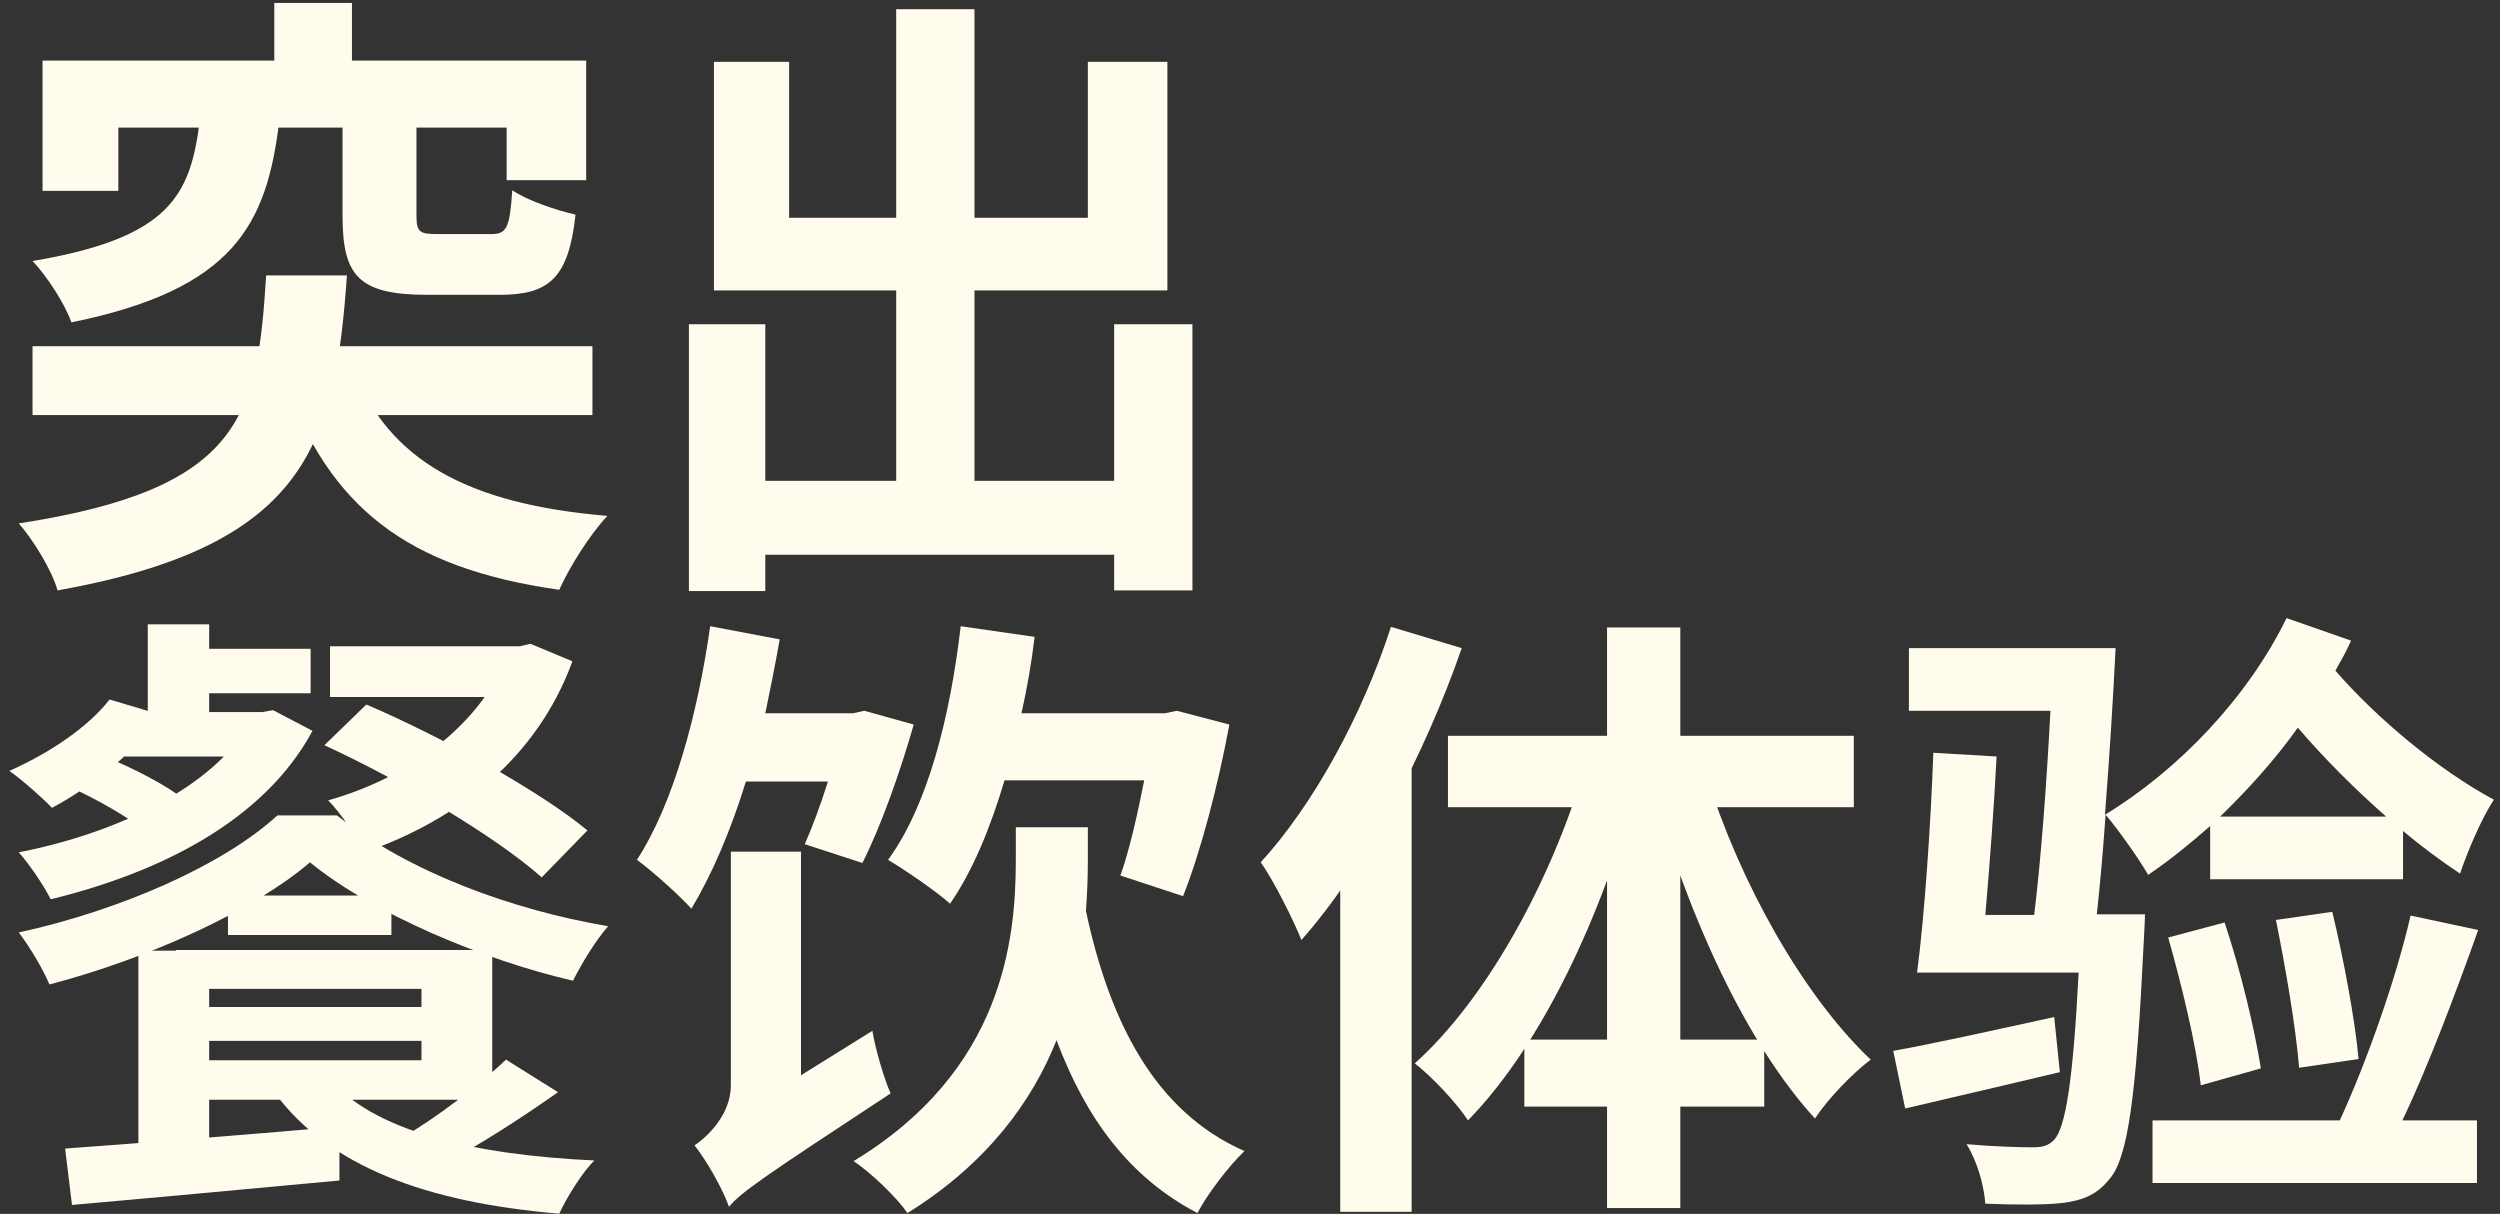
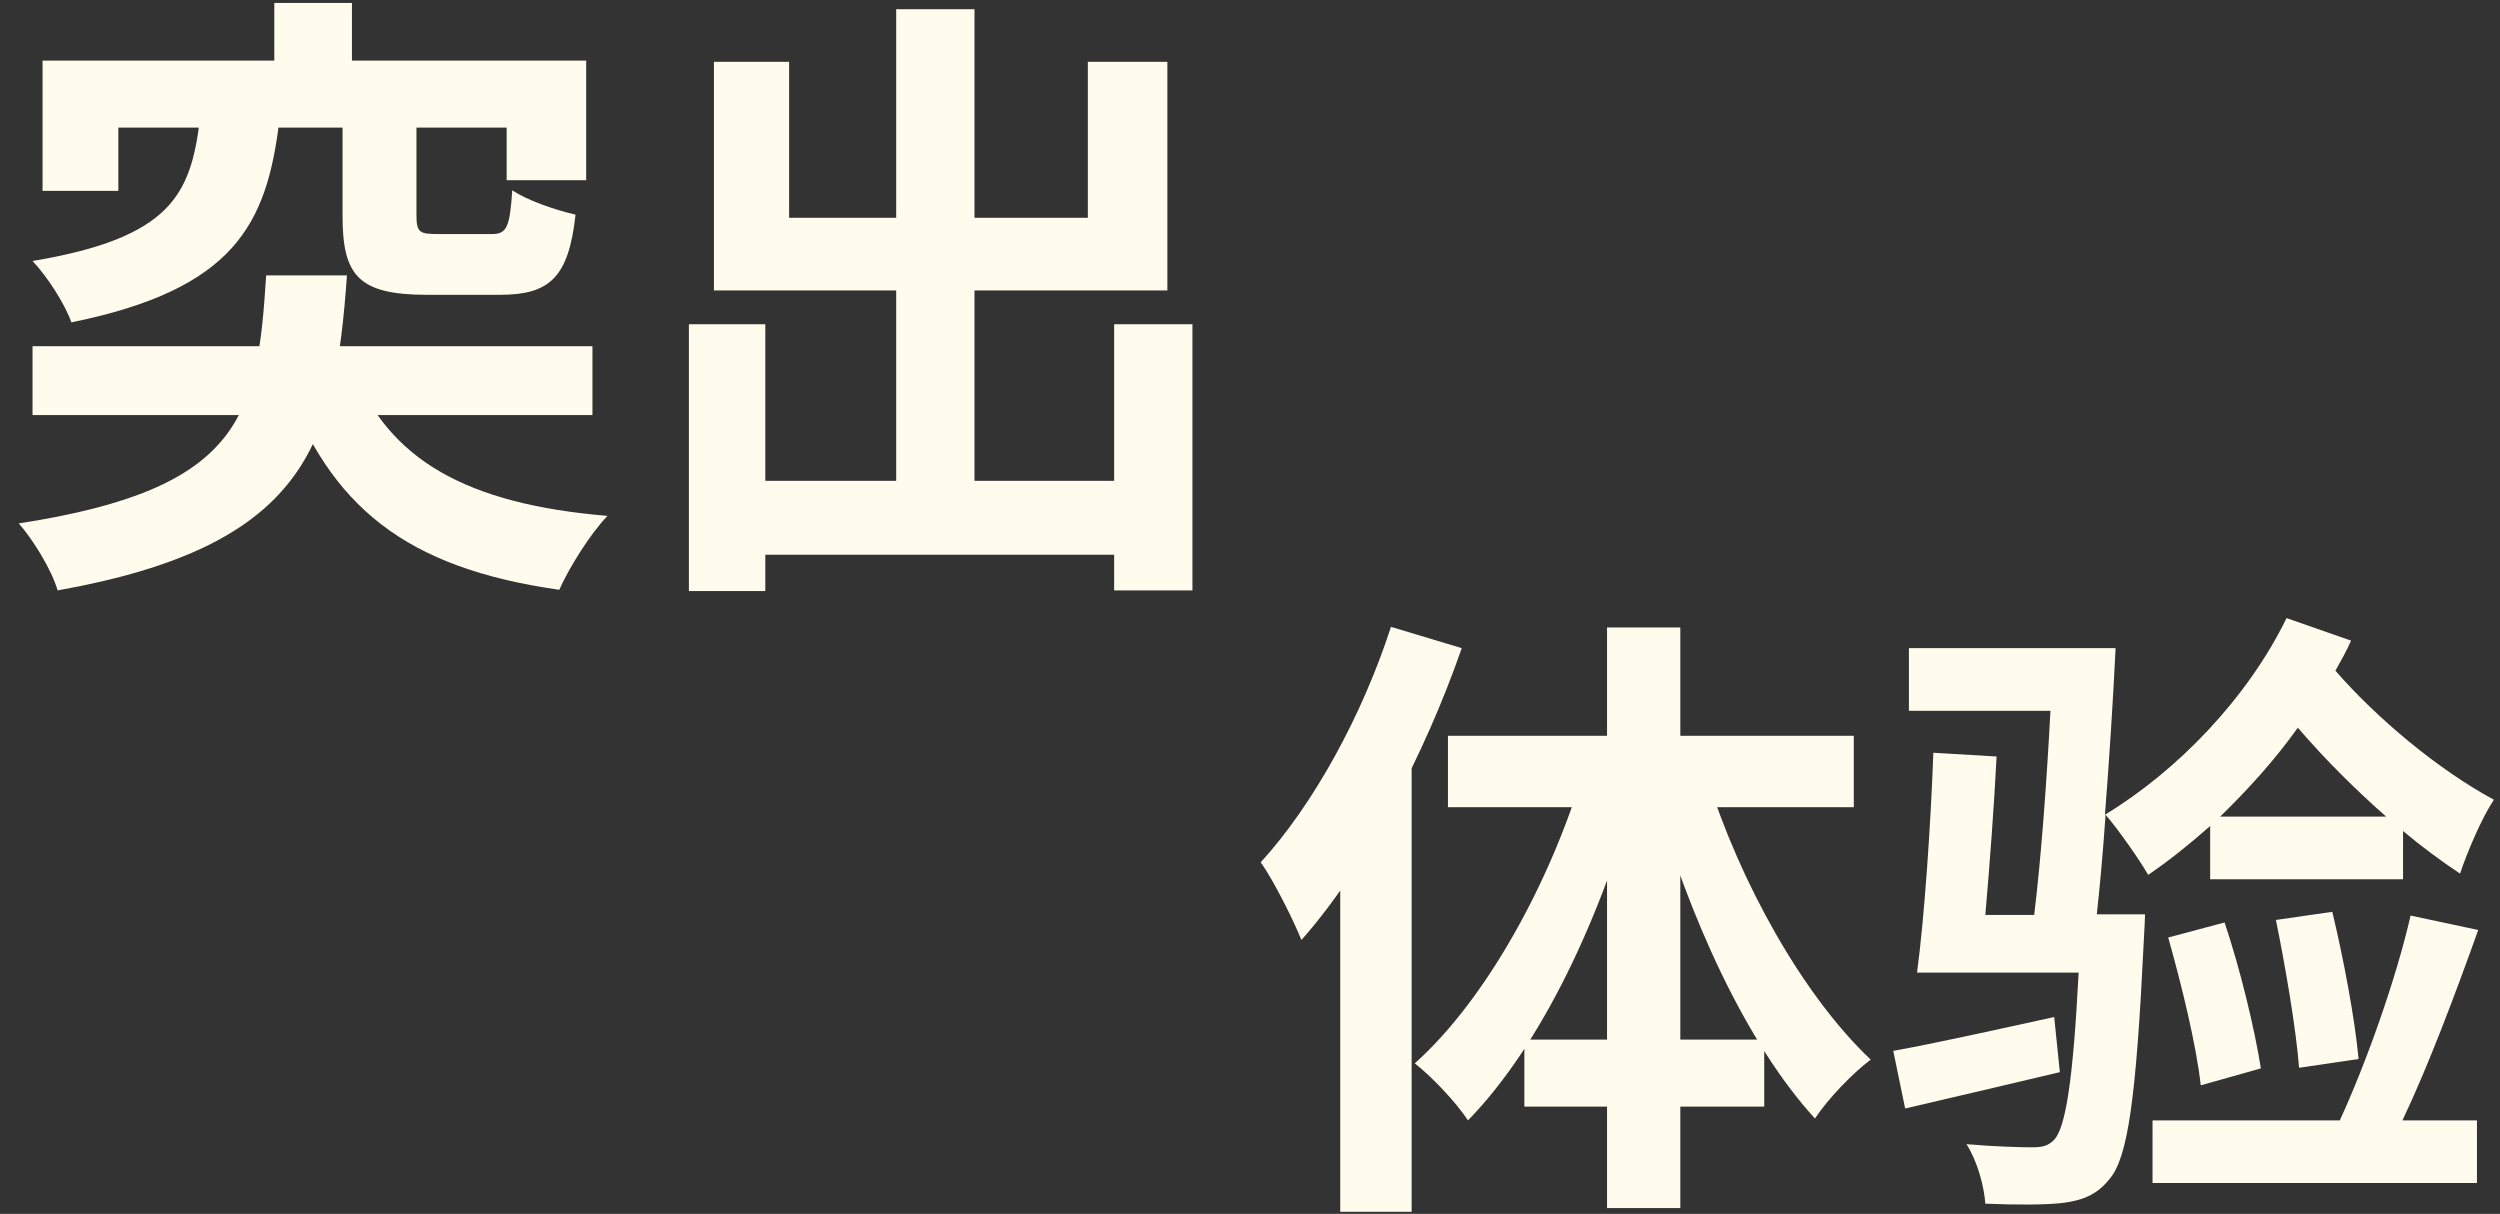
<svg xmlns="http://www.w3.org/2000/svg" width="173" height="84" viewBox="0 0 173 84" fill="none">
  <rect x="0" y="0" width="173" height="84" fill="#333333" stroke="none" />
  <path d="M18.981 0.205H24.355V7.183H18.981V0.205ZM13.824 8.353H19.328C18.461 15.547 16.207 20.011 4.939 22.308C4.506 21.051 3.249 19.101 2.252 18.061C11.83 16.457 13.174 13.467 13.824 8.353ZM23.705 8.31H28.819V14.941C28.819 16.111 29.079 16.197 30.336 16.197C30.899 16.197 33.326 16.197 34.02 16.197C35.06 16.197 35.277 15.764 35.45 13.164C36.447 13.857 38.484 14.55 39.827 14.854C39.35 19.231 38.007 20.401 34.583 20.401C33.63 20.401 30.509 20.401 29.556 20.401C24.788 20.401 23.705 19.058 23.705 14.941V8.31ZM2.945 4.192H40.564V12.47H35.06V8.83H8.189V13.207H2.945V4.192ZM2.252 23.955H40.997V28.722H2.252V23.955ZM18.418 19.058H24.008C23.185 30.803 21.191 37.78 3.986 40.857C3.596 39.471 2.295 37.347 1.299 36.22C16.814 33.836 17.811 28.722 18.418 19.058ZM24.442 25.559C26.912 31.799 32.243 34.877 42.038 35.7C40.867 36.913 39.394 39.254 38.7 40.814C28.039 39.297 22.838 35.05 19.674 26.382L24.442 25.559Z" fill="#FFFCEE" />
  <path d="M50.229 33.273H79.873V38.387H50.229V33.273ZM62.017 0.638H67.434V36.393H62.017V0.638ZM47.672 22.438H52.959V40.901H47.672V22.438ZM77.099 22.438H82.516V40.857H77.099V22.438ZM49.405 4.279H54.606V15.07H75.279V4.279H80.783V20.098H49.405V4.279Z" fill="#FFFCEE" />
-   <path d="M10.226 43.205H14.474V50.746H10.226V43.205ZM11.96 44.895H21.495V47.972H11.96V44.895ZM9.013 49.273H18.374V52.35H6.543L9.013 49.273ZM17.377 49.273H18.157L18.894 49.143L21.625 50.573C18.244 56.857 10.963 60.411 3.509 62.231C3.032 61.278 2.035 59.804 1.299 58.981C7.973 57.68 14.82 54.517 17.377 49.879V49.273ZM4.852 54.473L7.323 52.393C9.186 53.13 11.613 54.387 12.827 55.383L10.226 57.637C9.1 56.684 6.716 55.297 4.852 54.473ZM7.583 48.406L11.223 49.489C9.36 52.003 6.369 54.43 3.596 55.904C2.945 55.21 1.515 53.953 0.648 53.346C3.379 52.133 6.066 50.356 7.583 48.406ZM22.838 44.722H36.23V48.232H22.838V44.722ZM35.103 44.722H35.97L36.707 44.549L39.611 45.762C37.14 52.523 31.593 56.77 25.222 58.981C24.702 57.941 23.575 56.25 22.708 55.383C28.299 53.823 33.283 50.139 35.103 45.329V44.722ZM22.448 51.57L25.352 48.752C30.509 50.963 37.227 54.647 40.651 57.464L37.487 60.714C34.323 57.897 27.735 53.997 22.448 51.57ZM21.451 59.674C17.551 63.011 10.357 66.305 3.422 68.125C2.989 67.085 2.035 65.481 1.299 64.528C8.406 62.968 15.47 59.847 19.198 56.424H23.315C28.299 60.367 35.45 62.968 42.081 64.095C41.171 65.135 40.217 66.738 39.654 67.865C33.586 66.478 25.785 63.228 21.451 59.674ZM12.177 65.742H34.063V76.1H12.177V73.369H29.166V68.429H12.177V65.742ZM9.576 65.785H14.474V80.867L9.576 81.214V65.785ZM35.017 73.326L38.614 75.58C35.97 77.443 32.936 79.393 30.553 80.607L27.866 78.7C30.206 77.356 33.24 75.016 35.017 73.326ZM22.708 74.539C25.742 78.223 32.59 79.913 41.127 80.304C40.261 81.17 39.221 82.861 38.7 83.987C29.512 83.207 22.752 80.737 18.981 75.58L22.708 74.539ZM12.177 69.685H30.639V72.026H12.177V69.685ZM15.774 61.971H27.085V64.701H15.774V61.971ZM4.506 79.48C9.316 79.133 16.554 78.57 23.488 77.963V81.69C16.944 82.297 9.966 82.947 4.982 83.381L4.506 79.48Z" fill="#FFFCEE" />
-   <path d="M79.179 53.997H69.515C68.518 57.334 67.304 60.281 65.744 62.534C64.834 61.711 62.624 60.194 61.453 59.501C64.184 55.773 65.744 49.663 66.481 43.335L71.595 44.072C71.378 45.892 71.075 47.626 70.685 49.359H80.609L81.433 49.186L85.073 50.139C84.293 54.343 83.08 58.981 81.866 62.014L77.532 60.584C78.139 58.894 78.703 56.424 79.179 53.997ZM57.293 54.083H51.615C50.575 57.464 49.275 60.498 47.845 62.881C47.065 62.014 45.158 60.281 44.075 59.501C46.588 55.644 48.278 49.446 49.145 43.335L53.956 44.245C53.653 45.979 53.306 47.669 52.959 49.359H59.026L59.807 49.186L63.23 50.139C62.277 53.477 60.934 57.247 59.677 59.717L55.689 58.417C56.209 57.247 56.773 55.73 57.293 54.083ZM55.429 74.409L60.37 71.332C60.587 72.676 61.194 74.669 61.627 75.666C52.786 81.474 51.269 82.514 50.445 83.511C50.055 82.341 48.842 80.217 48.062 79.263C49.015 78.613 50.575 77.097 50.575 75.103V58.937H55.429V74.409ZM75.279 57.247V59.587C75.279 60.627 75.236 61.798 75.149 63.054C76.796 70.726 79.916 76.923 86.114 79.653C85.073 80.65 83.557 82.6 82.863 83.944C78.139 81.474 75.149 77.4 73.112 71.982C71.422 76.23 68.301 80.52 62.797 83.944C62.017 82.817 60.283 81.17 59.07 80.347C69.385 74.106 70.295 65.091 70.295 59.501V57.247H75.279Z" fill="#FFFCEE" />
  <path d="M96.255 43.378L101.152 44.852C98.595 52.22 94.478 60.064 90.058 65.048C89.581 63.835 88.151 60.931 87.24 59.674C90.881 55.687 94.261 49.533 96.255 43.378ZM92.745 55.34L97.642 50.399L97.685 50.443V83.857H92.745V55.34ZM111.207 43.422H116.278V83.597H111.207V43.422ZM100.199 50.919H128.283V55.86H100.199V50.919ZM105.486 71.939H122.085V76.576H105.486V71.939ZM118.098 53.693C120.395 61.061 124.772 68.905 129.453 73.326C128.24 74.236 126.506 76.013 125.596 77.4C120.828 72.199 116.798 63.315 114.414 54.777L118.098 53.693ZM109.604 53.303L113.331 54.343C110.86 63.315 106.743 72.242 101.586 77.53C100.762 76.273 99.029 74.453 97.902 73.586C102.843 69.165 107.307 61.018 109.604 53.303Z" fill="#FFFCEE" />
  <path d="M142.151 70.379L142.541 74.193C138.858 75.059 135.044 75.97 131.837 76.706L131.013 72.719C133.917 72.199 137.991 71.289 142.151 70.379ZM153.636 56.51H165.121C162.911 54.56 160.831 52.48 159.01 50.356C157.407 52.61 155.543 54.647 153.636 56.51ZM152.943 60.844V57.16C151.513 58.417 150.126 59.544 148.652 60.541C148.089 59.544 146.572 57.377 145.705 56.38C145.532 58.894 145.315 61.321 145.098 63.271H148.436C148.436 63.271 148.392 64.571 148.349 65.135C147.829 75.883 147.265 80.13 145.965 81.604C145.055 82.731 144.058 83.077 142.671 83.251C141.501 83.381 139.464 83.381 137.384 83.294C137.297 82.037 136.821 80.347 136.084 79.177C138.034 79.35 139.854 79.393 140.635 79.393C141.328 79.393 141.718 79.307 142.151 78.873C142.932 78.007 143.452 74.886 143.842 67.302H132.66C133.18 63.401 133.614 56.944 133.787 52.09L138.164 52.35C137.991 55.773 137.687 59.847 137.384 63.315H140.765C141.241 59.457 141.631 54.127 141.891 49.186H132.097V44.852H146.399C146.225 48.406 145.965 52.566 145.662 56.38C150.733 53.303 155.543 48.276 158.23 42.772L162.694 44.332C162.391 45.025 162.001 45.719 161.611 46.412C164.471 49.706 168.718 53.26 172.576 55.34C171.709 56.64 170.712 59.024 170.235 60.454C168.935 59.587 167.635 58.634 166.291 57.507V60.844H152.943ZM163.214 73.283L159.097 73.889C158.88 71.116 158.144 66.868 157.494 63.661L161.394 63.098C162.174 66.348 162.954 70.466 163.214 73.283ZM156.453 73.933L152.293 75.103C151.989 72.329 150.949 68.082 150.039 64.875L153.94 63.835C155.023 67.042 156.02 71.202 156.453 73.933ZM166.812 63.358L171.492 64.355C169.932 68.732 168.025 73.803 166.248 77.53H171.405V81.864H148.956V77.53H161.914C163.734 73.586 165.815 67.735 166.812 63.358Z" fill="#FFFCEE" />
</svg>